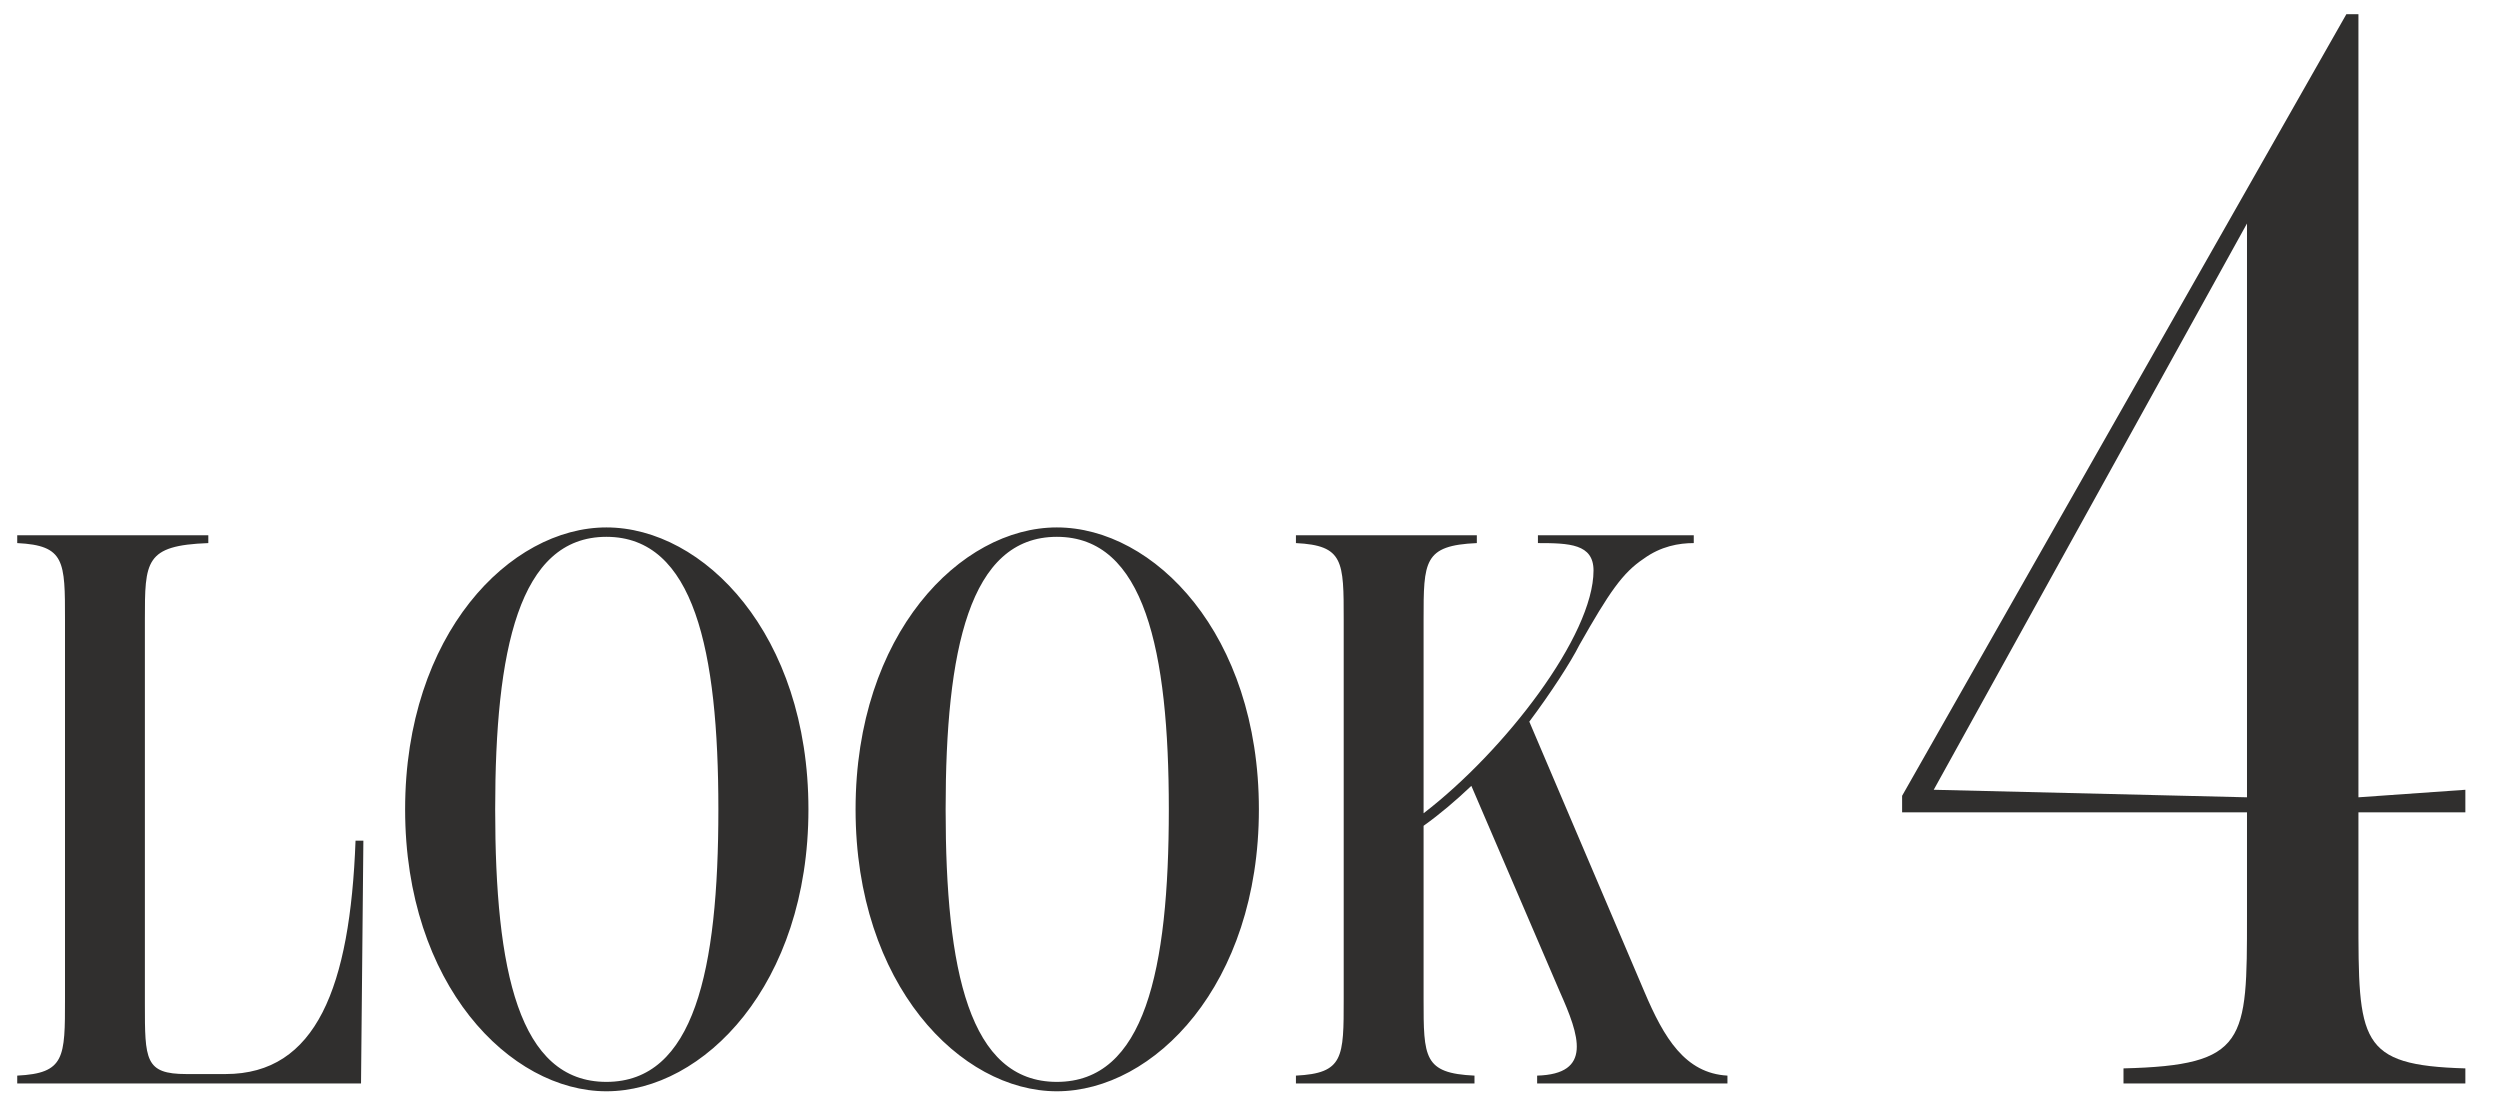
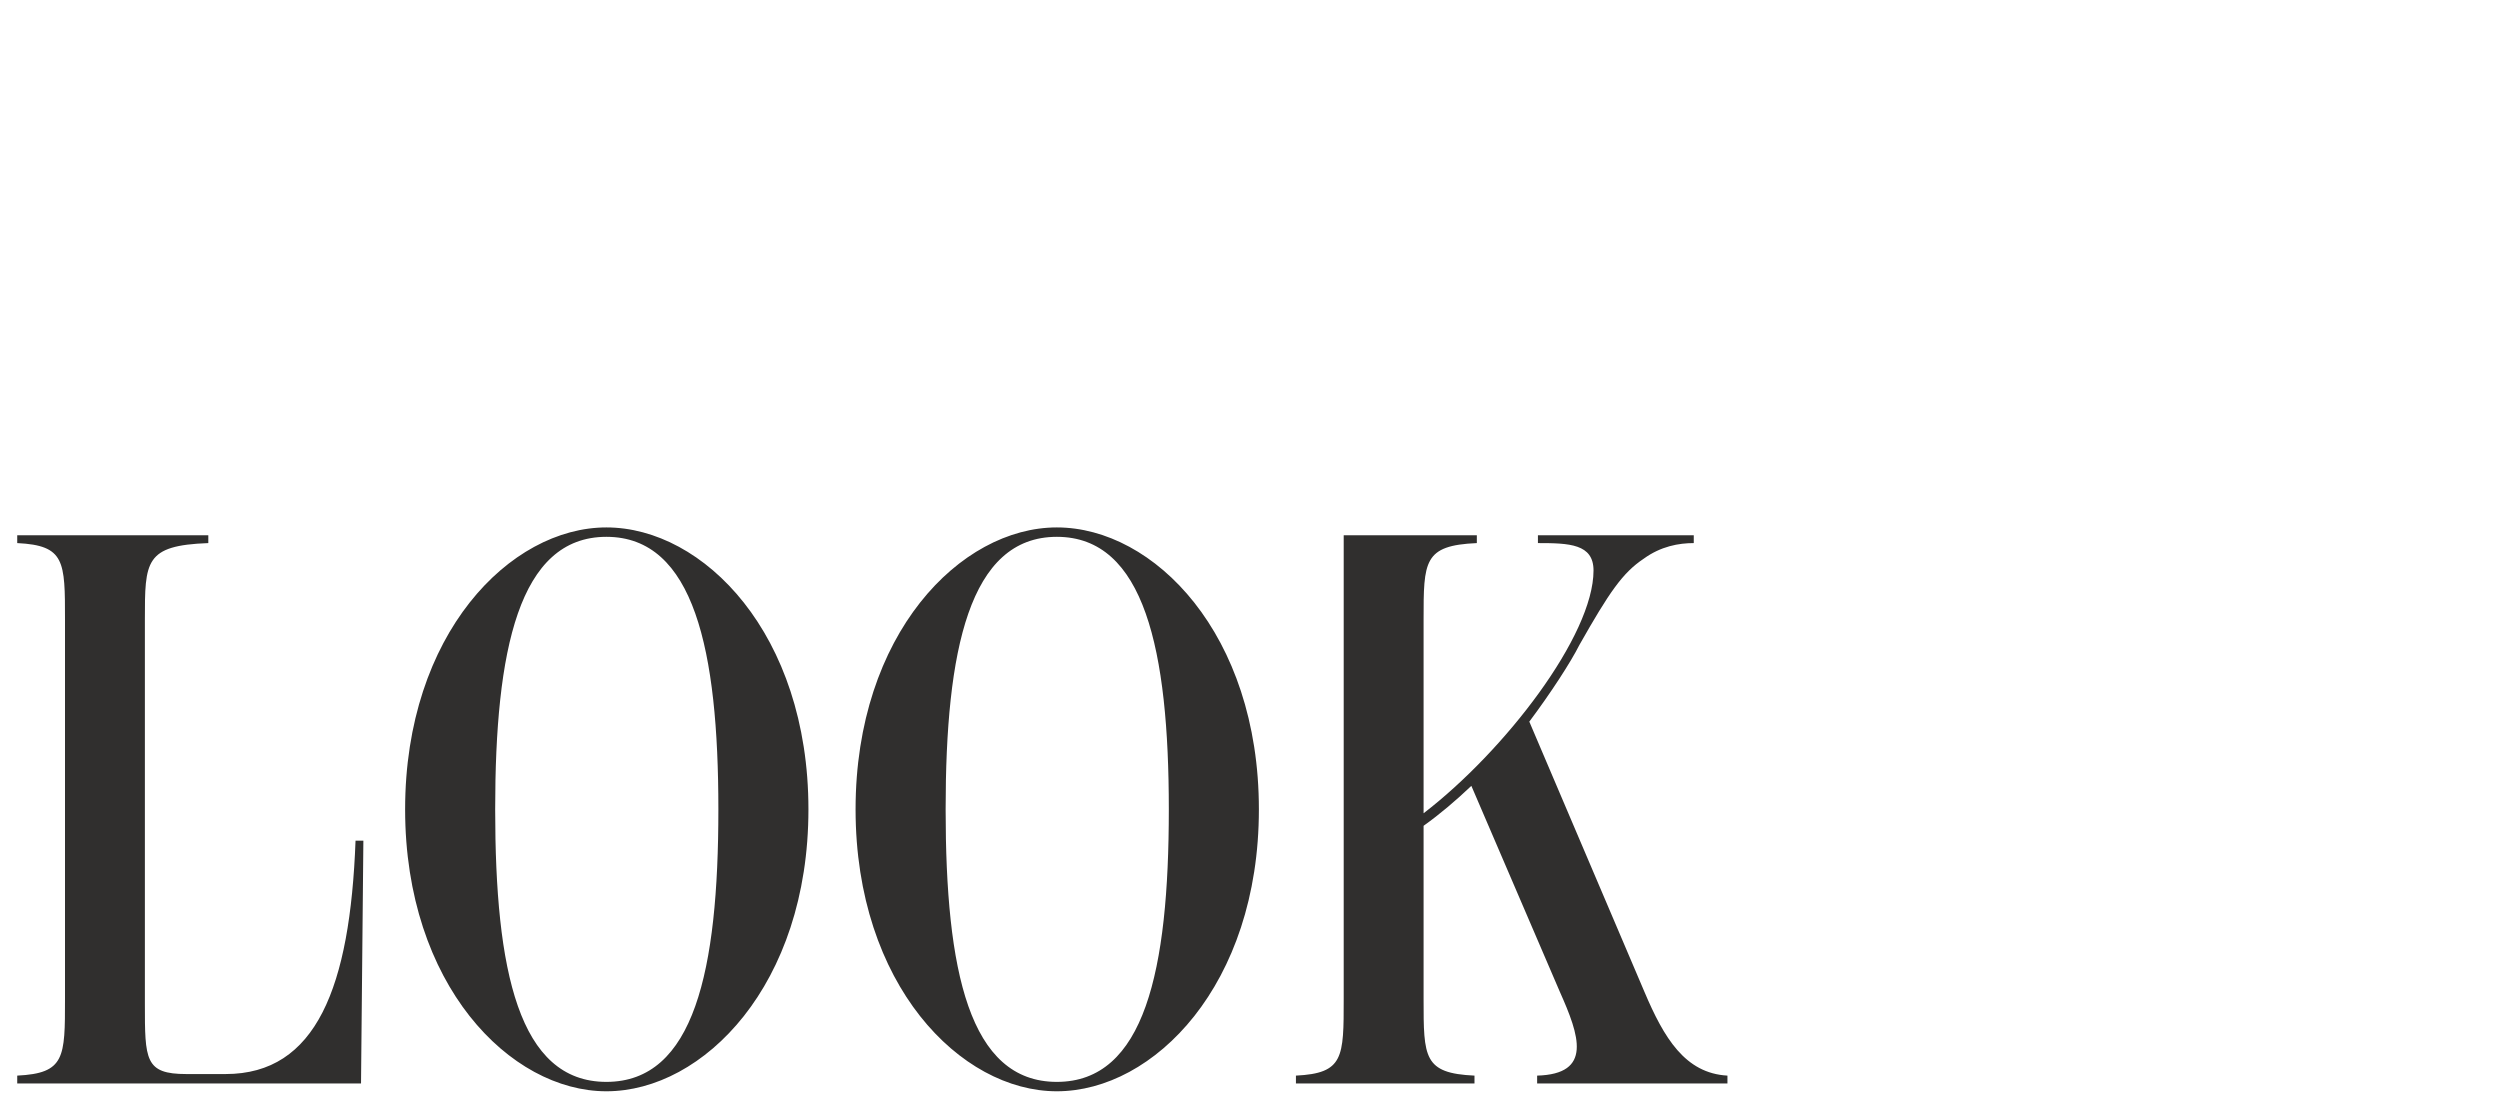
<svg xmlns="http://www.w3.org/2000/svg" width="166" height="73" viewBox="0 0 166 73" fill="none">
-   <path d="M1.144 71.941V71.421C4.316 71.265 4.316 70.225 4.316 66.325V41.157C4.316 37.257 4.316 36.217 1.144 36.061V35.541H13.832V36.061C9.62 36.217 9.62 37.257 9.62 41.157V66.637C9.62 70.381 9.62 71.317 12.376 71.317H14.976C21.008 71.317 23.244 65.545 23.608 55.821H24.128L23.972 71.941H1.144ZM40.264 72.461C33.868 72.461 26.9 65.389 26.9 53.741C26.9 42.093 33.868 35.021 40.264 35.021C46.712 35.021 53.68 42.093 53.68 53.741C53.68 65.389 46.712 72.461 40.264 72.461ZM40.264 71.837C46.088 71.837 47.7 64.453 47.7 53.741C47.7 43.185 46.088 35.645 40.264 35.645C34.44 35.645 32.88 43.185 32.88 53.741C32.88 64.453 34.44 71.837 40.264 71.837ZM70.174 72.461C63.778 72.461 56.81 65.389 56.81 53.741C56.81 42.093 63.778 35.021 70.174 35.021C76.622 35.021 83.59 42.093 83.59 53.741C83.59 65.389 76.622 72.461 70.174 72.461ZM70.174 71.837C75.998 71.837 77.61 64.453 77.61 53.741C77.61 43.185 75.998 35.645 70.174 35.645C64.35 35.645 62.79 43.185 62.79 53.741C62.79 64.453 64.35 71.837 70.174 71.837ZM109.19 65.857C110.49 68.925 111.894 71.265 114.702 71.421V71.941H102.066V71.421C105.758 71.317 104.874 68.769 103.574 65.857L97.698 52.181C96.658 53.169 95.618 54.053 94.526 54.833V66.325C94.526 70.225 94.526 71.265 97.906 71.421V71.941H86.05V71.421C89.222 71.265 89.222 70.225 89.222 66.325V41.157C89.222 37.257 89.222 36.217 86.05 36.061V35.541H98.062V36.061C94.526 36.217 94.526 37.257 94.526 41.157V54.001C99.934 49.841 105.81 42.197 105.81 37.881C105.81 36.113 104.198 36.061 102.118 36.061V35.541H112.466V36.061C111.478 36.061 110.282 36.269 109.138 37.101C107.734 38.037 106.85 39.337 104.874 42.821C104.302 43.965 102.95 46.045 101.546 47.917L109.19 65.857Z" fill="#302F2E" />
-   <path d="M163.7 53.941H156.6V60.841C156.6 69.141 156.6 70.741 163.7 70.941V71.941H141V70.941C149.2 70.741 149.2 69.141 149.2 60.841V53.941H126.3V52.841L155.8 0.941H156.6V52.941L163.7 52.441V53.941ZM128.4 52.441L149.2 52.941V14.841L128.4 52.441Z" fill="#302F2E" />
+   <path d="M1.144 71.941V71.421C4.316 71.265 4.316 70.225 4.316 66.325V41.157C4.316 37.257 4.316 36.217 1.144 36.061V35.541H13.832V36.061C9.62 36.217 9.62 37.257 9.62 41.157V66.637C9.62 70.381 9.62 71.317 12.376 71.317H14.976C21.008 71.317 23.244 65.545 23.608 55.821H24.128L23.972 71.941H1.144ZM40.264 72.461C33.868 72.461 26.9 65.389 26.9 53.741C26.9 42.093 33.868 35.021 40.264 35.021C46.712 35.021 53.68 42.093 53.68 53.741C53.68 65.389 46.712 72.461 40.264 72.461ZM40.264 71.837C46.088 71.837 47.7 64.453 47.7 53.741C47.7 43.185 46.088 35.645 40.264 35.645C34.44 35.645 32.88 43.185 32.88 53.741C32.88 64.453 34.44 71.837 40.264 71.837ZM70.174 72.461C63.778 72.461 56.81 65.389 56.81 53.741C56.81 42.093 63.778 35.021 70.174 35.021C76.622 35.021 83.59 42.093 83.59 53.741C83.59 65.389 76.622 72.461 70.174 72.461ZM70.174 71.837C75.998 71.837 77.61 64.453 77.61 53.741C77.61 43.185 75.998 35.645 70.174 35.645C64.35 35.645 62.79 43.185 62.79 53.741C62.79 64.453 64.35 71.837 70.174 71.837ZM109.19 65.857C110.49 68.925 111.894 71.265 114.702 71.421V71.941H102.066V71.421C105.758 71.317 104.874 68.769 103.574 65.857L97.698 52.181C96.658 53.169 95.618 54.053 94.526 54.833V66.325C94.526 70.225 94.526 71.265 97.906 71.421V71.941H86.05V71.421C89.222 71.265 89.222 70.225 89.222 66.325V41.157V35.541H98.062V36.061C94.526 36.217 94.526 37.257 94.526 41.157V54.001C99.934 49.841 105.81 42.197 105.81 37.881C105.81 36.113 104.198 36.061 102.118 36.061V35.541H112.466V36.061C111.478 36.061 110.282 36.269 109.138 37.101C107.734 38.037 106.85 39.337 104.874 42.821C104.302 43.965 102.95 46.045 101.546 47.917L109.19 65.857Z" fill="#302F2E" />
</svg>